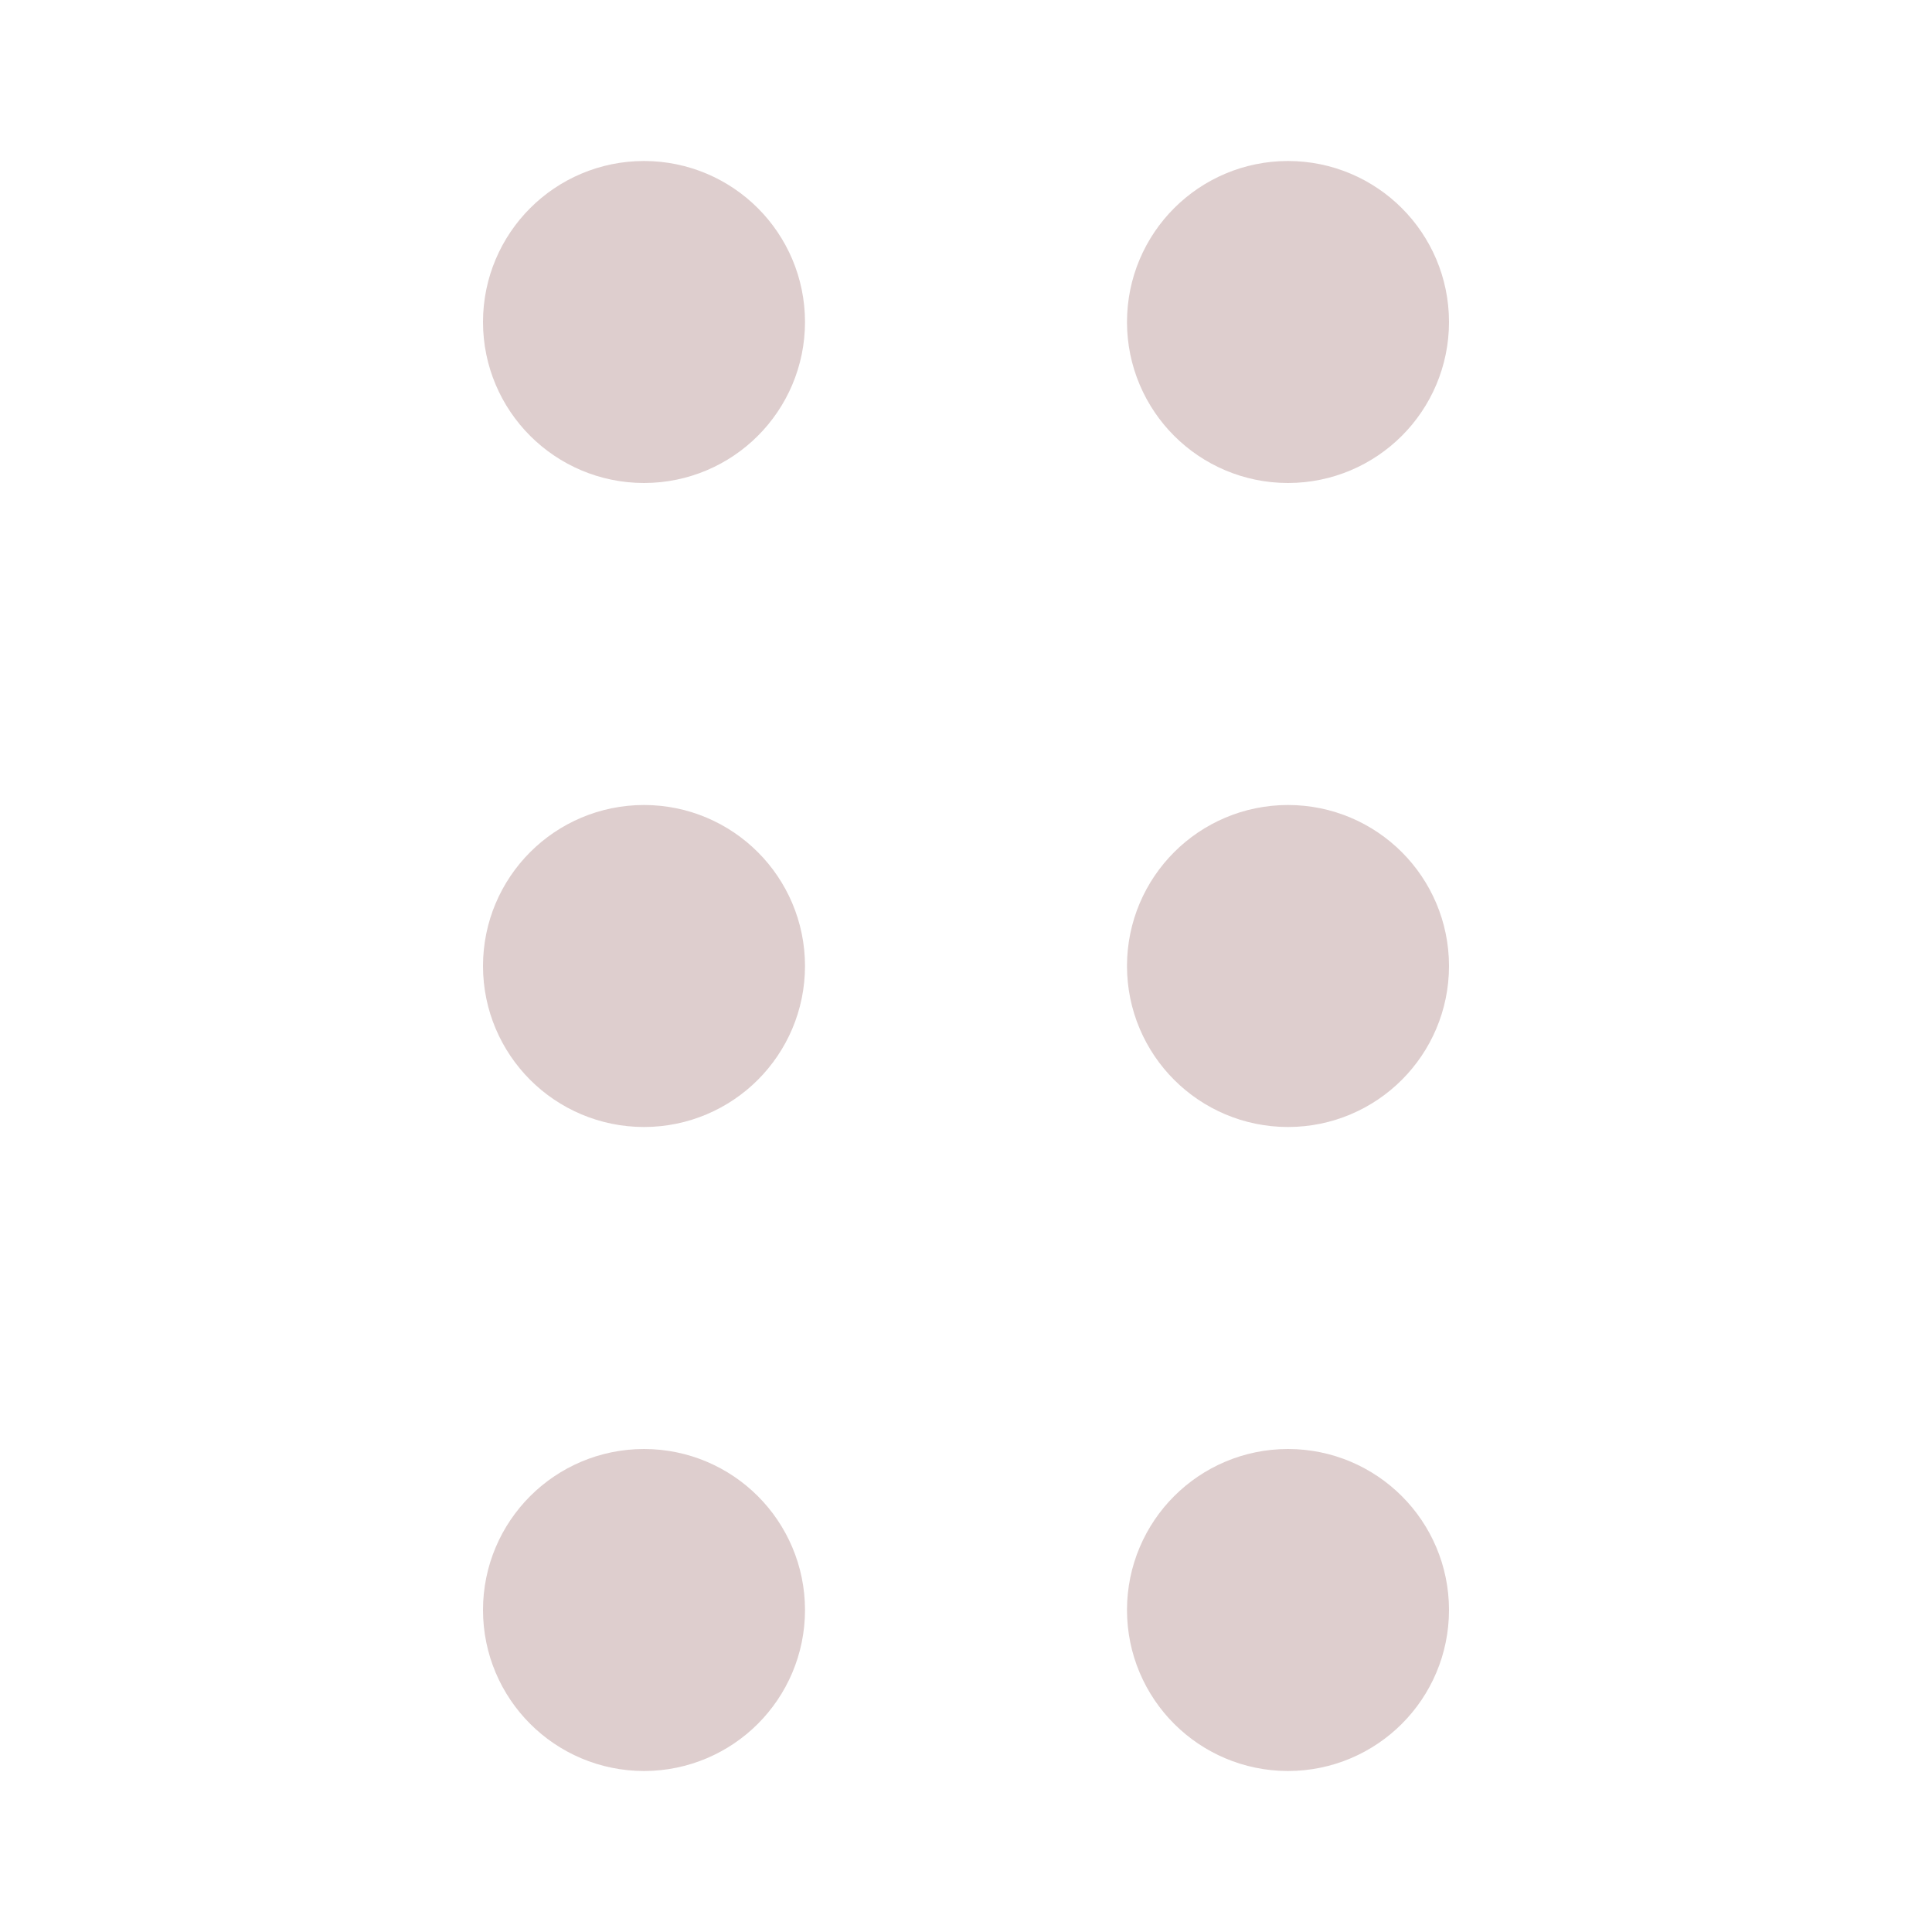
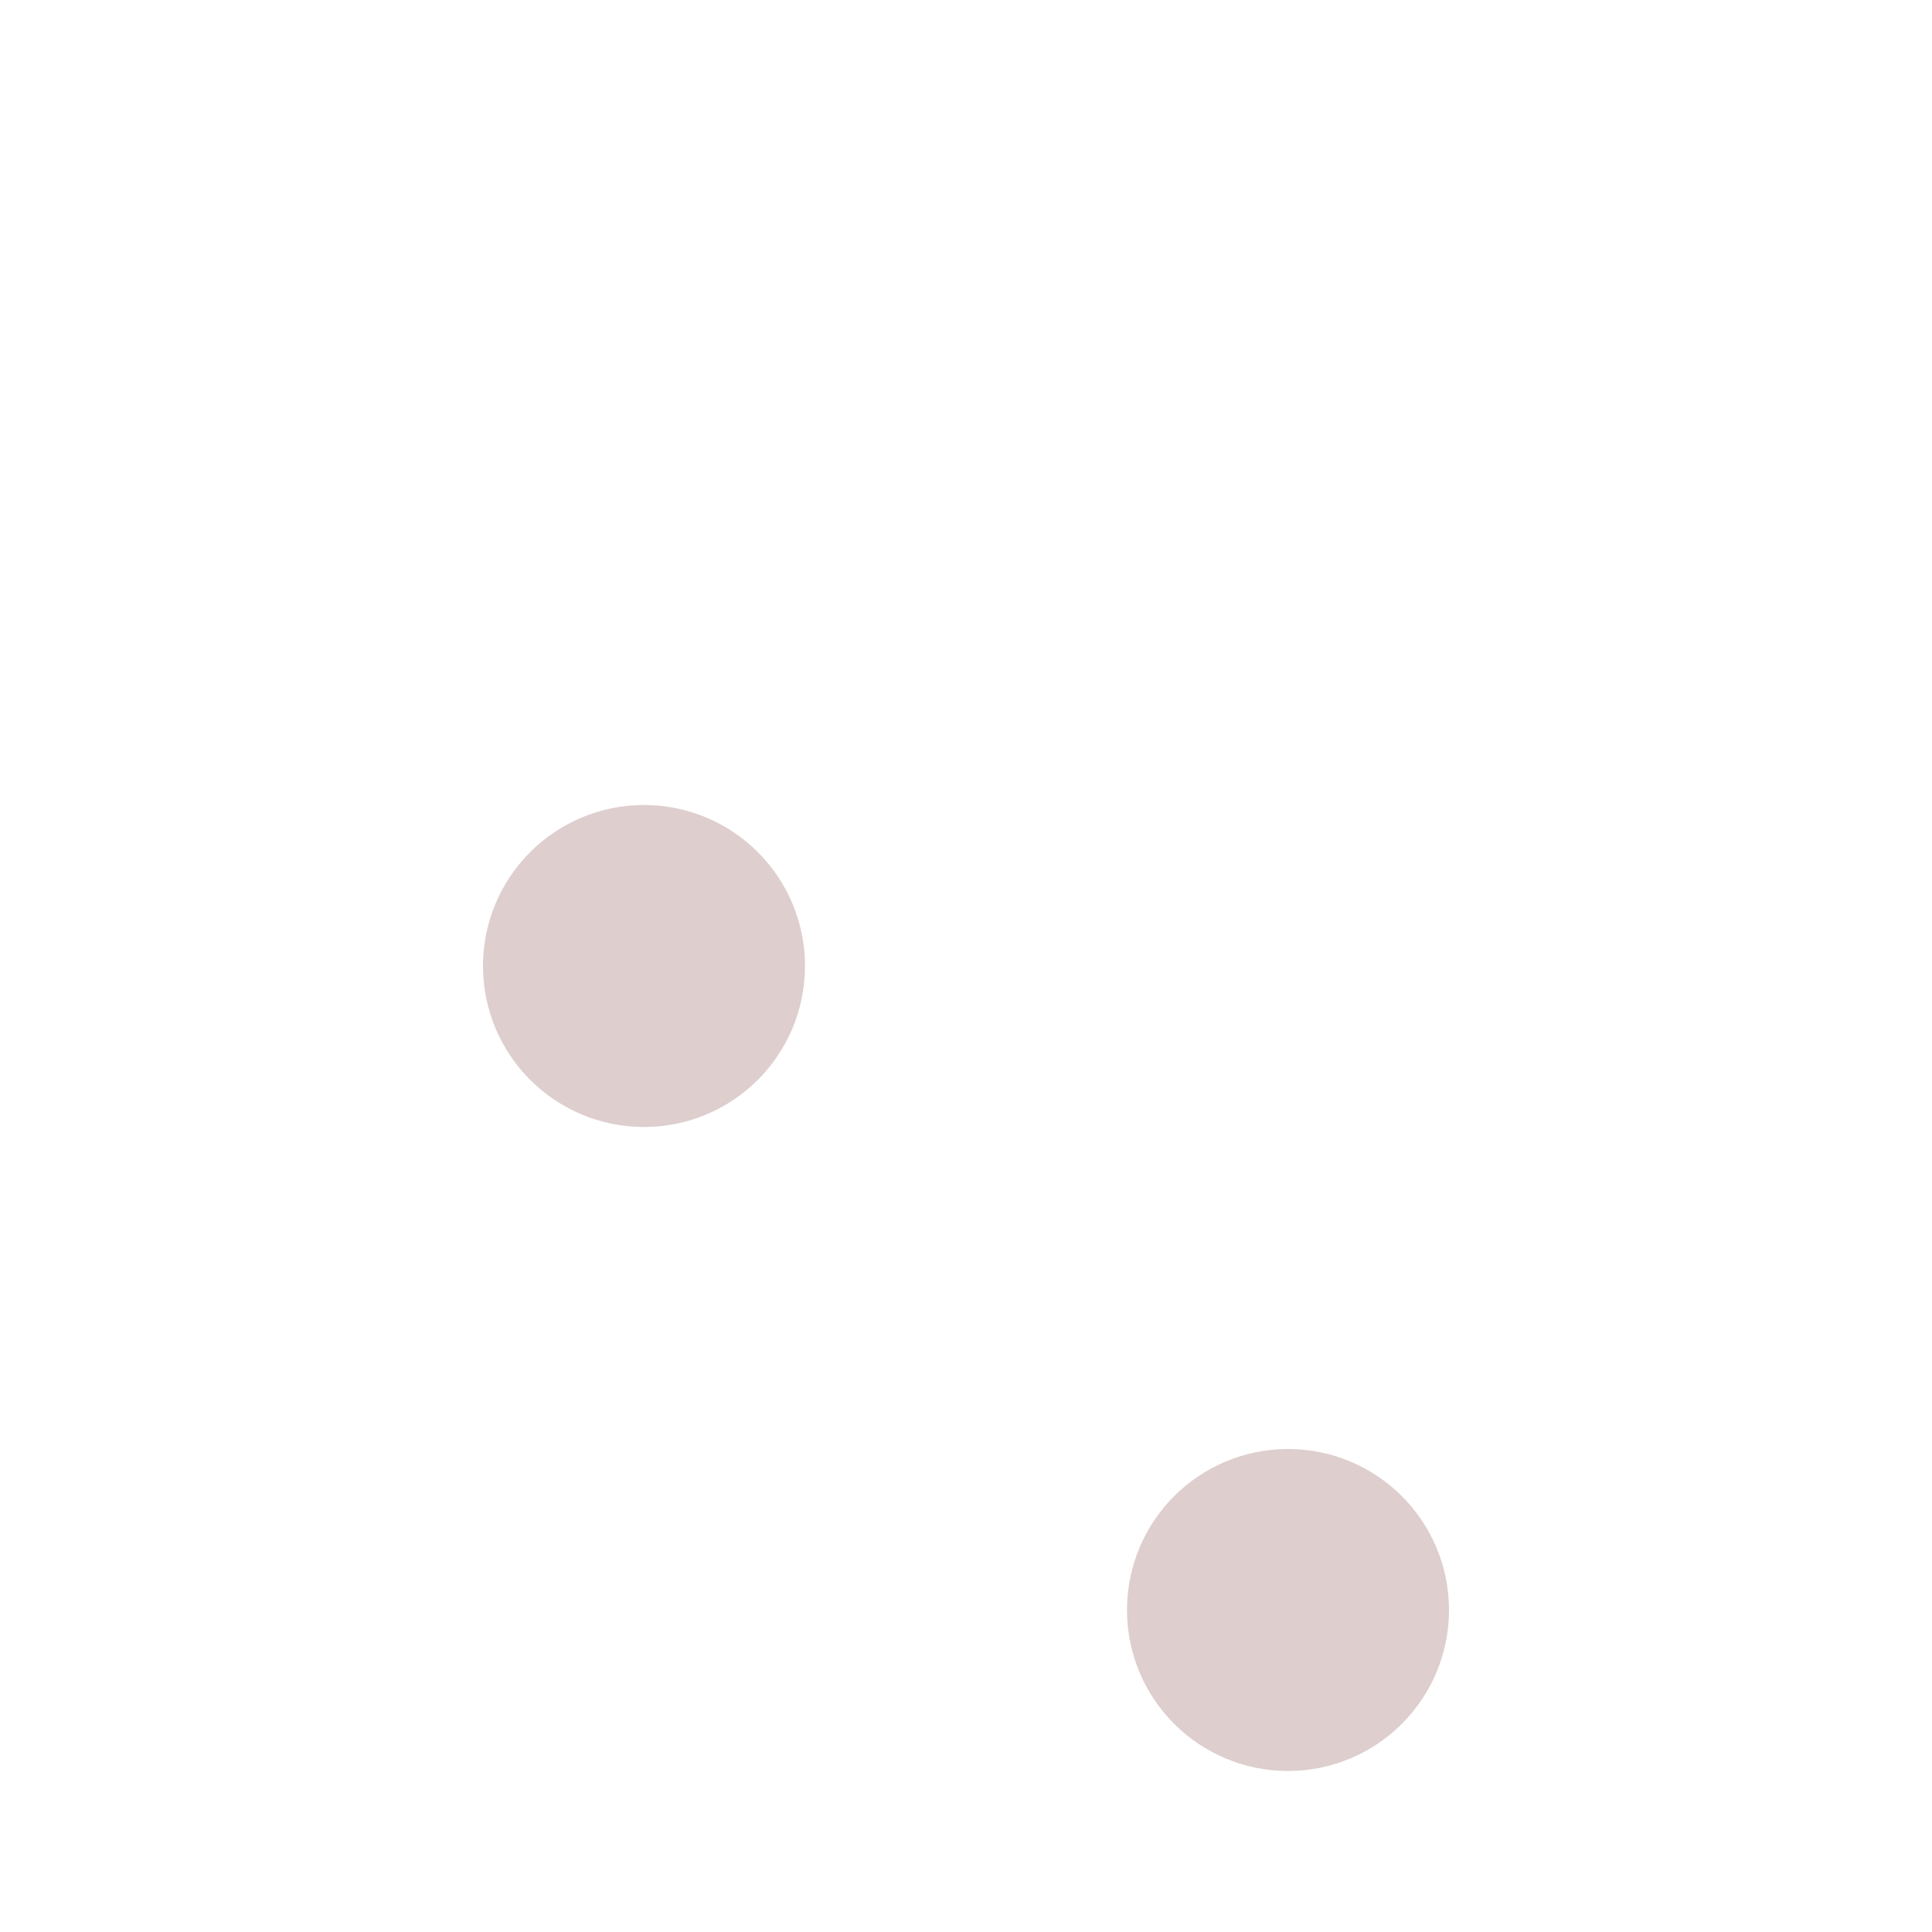
<svg xmlns="http://www.w3.org/2000/svg" fill="none" viewBox="0 0 24 24">
-   <circle cx="8" cy="4" r="1" stroke="#decece" stroke-width="2" transform="rotate(90 8 4)" class="stroke-000000" />
-   <circle cx="16" cy="4" r="1" stroke="#decece" stroke-width="2" transform="rotate(90 16 4)" class="stroke-000000" />
  <circle cx="8" cy="12" r="1" stroke="#decece" stroke-width="2" transform="rotate(90 8 12)" class="stroke-000000" />
-   <circle cx="16" cy="12" r="1" stroke="#decece" stroke-width="2" transform="rotate(90 16 12)" class="stroke-000000" />
-   <circle cx="8" cy="20" r="1" stroke="#decece" stroke-width="2" transform="rotate(90 8 20)" class="stroke-000000" />
  <circle cx="16" cy="20" r="1" stroke="#decece" stroke-width="2" transform="rotate(90 16 20)" class="stroke-000000" />
</svg>